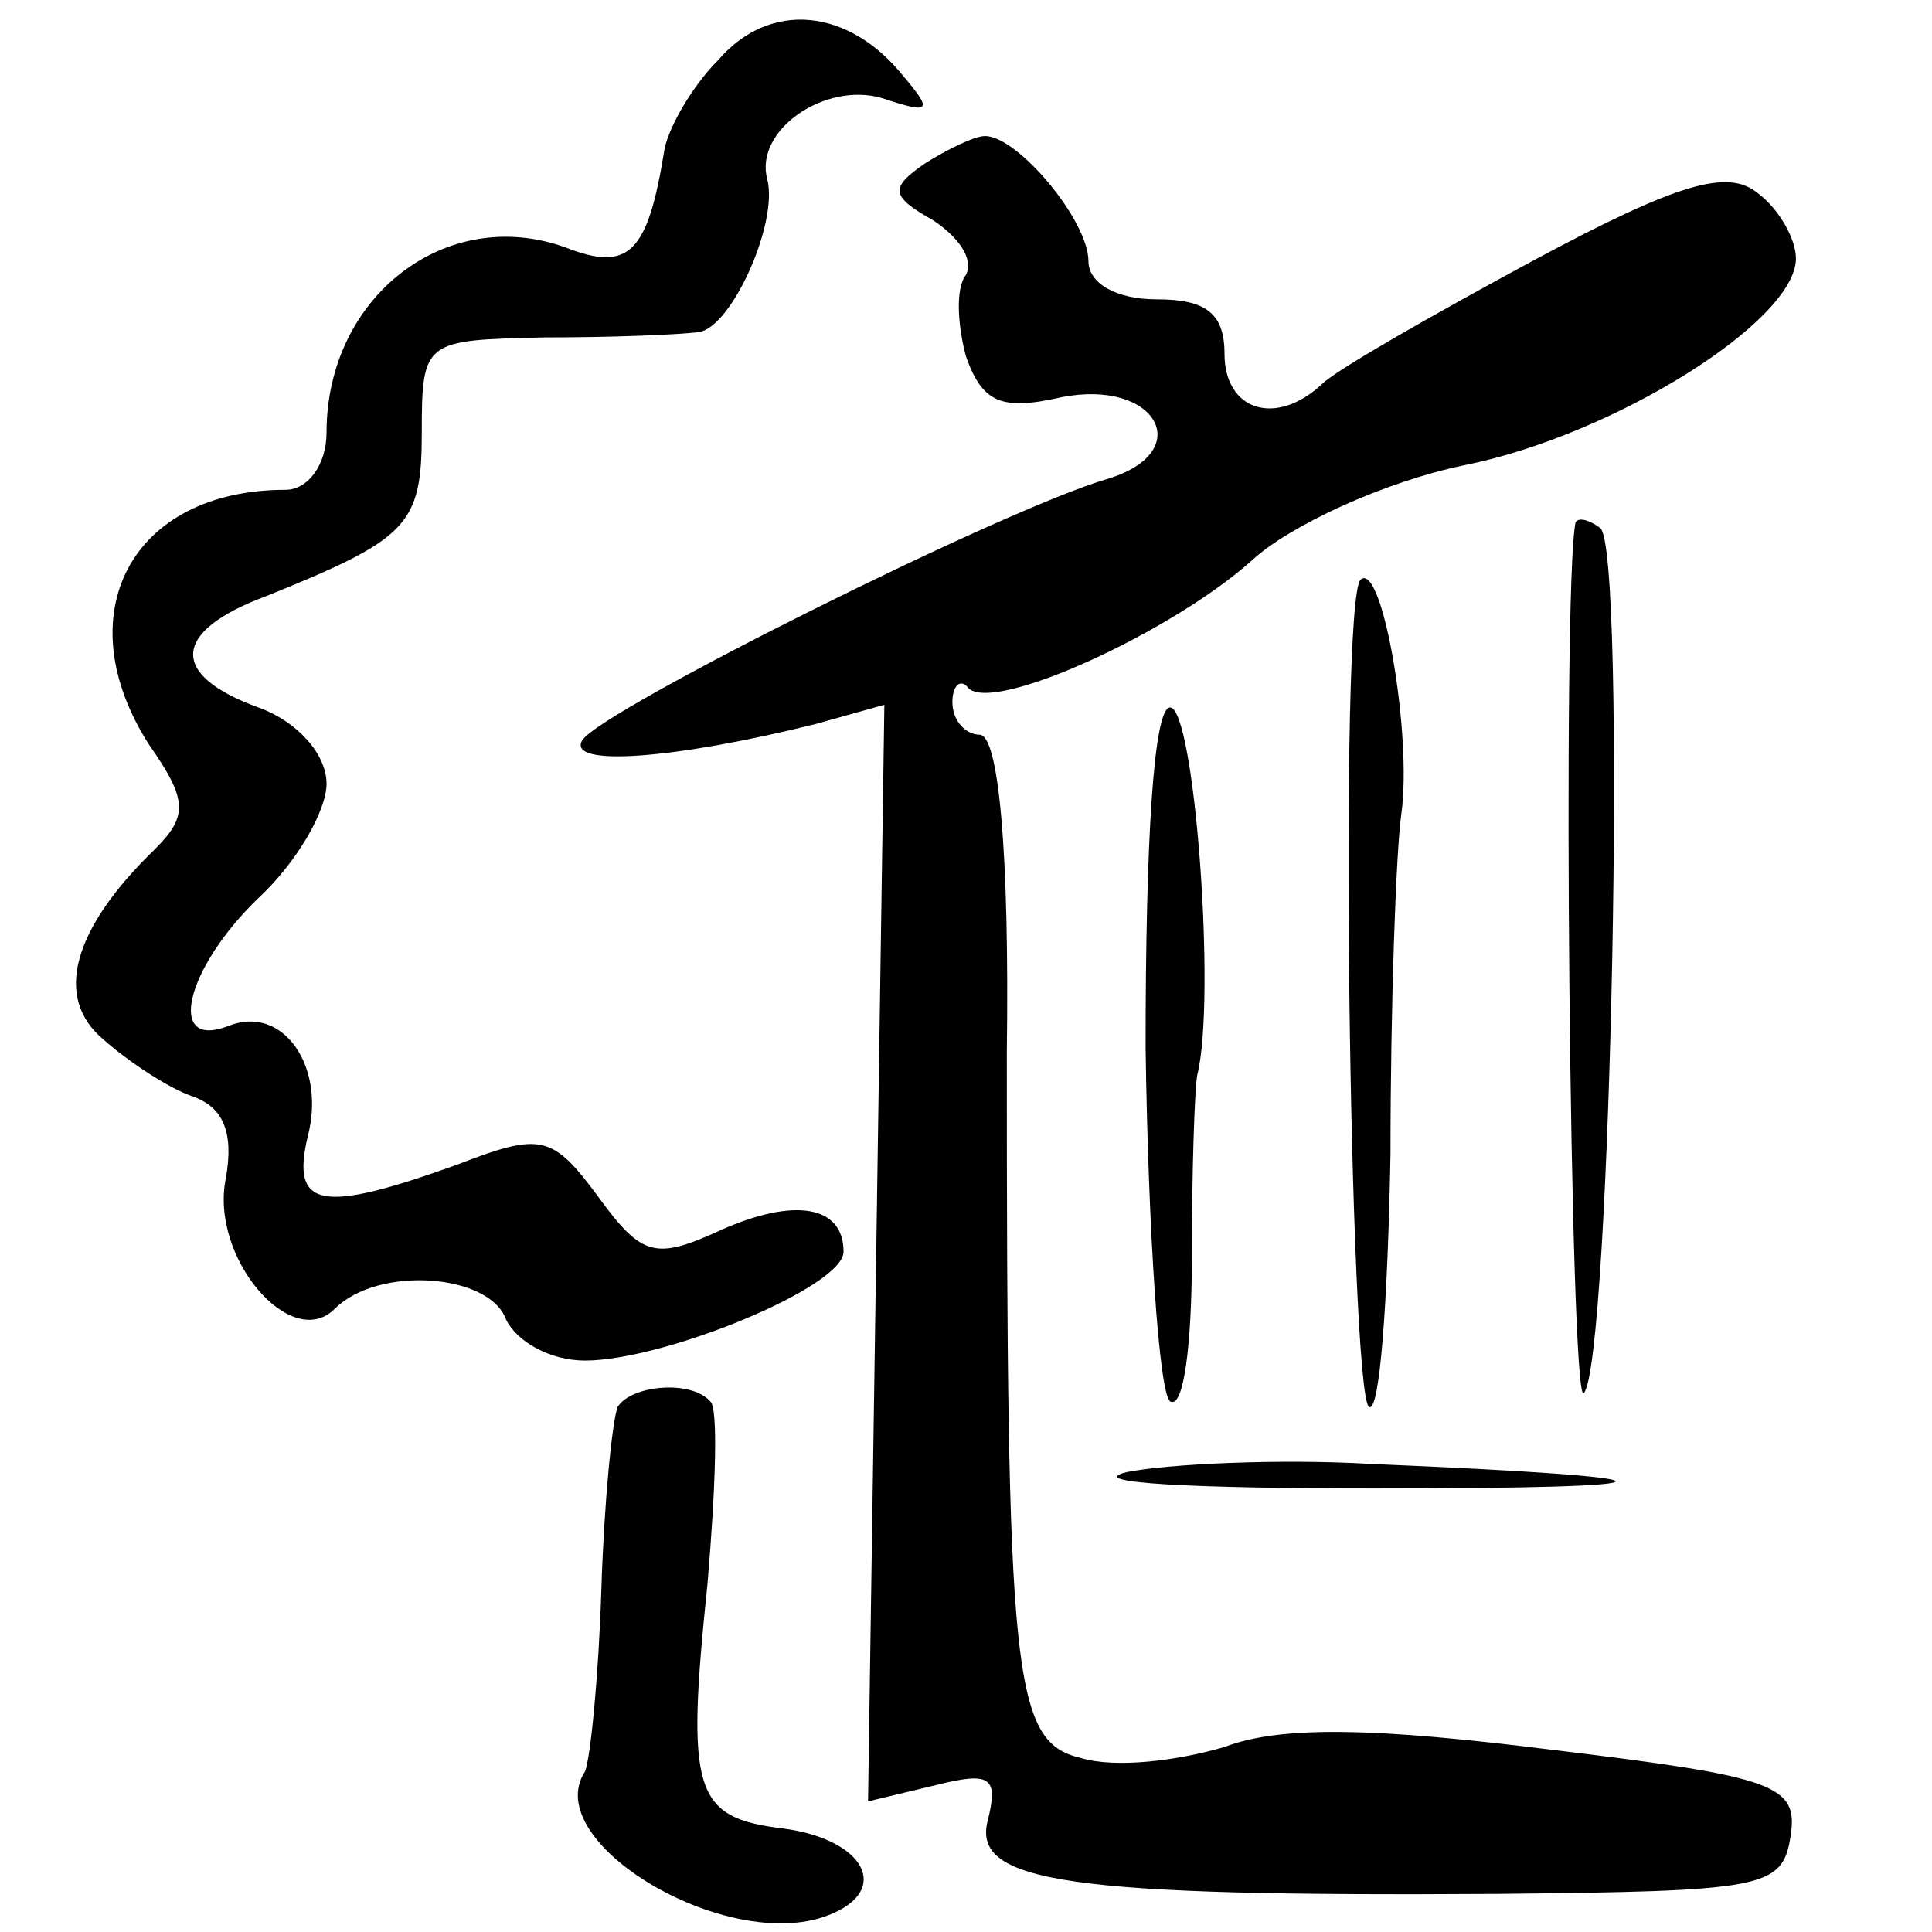
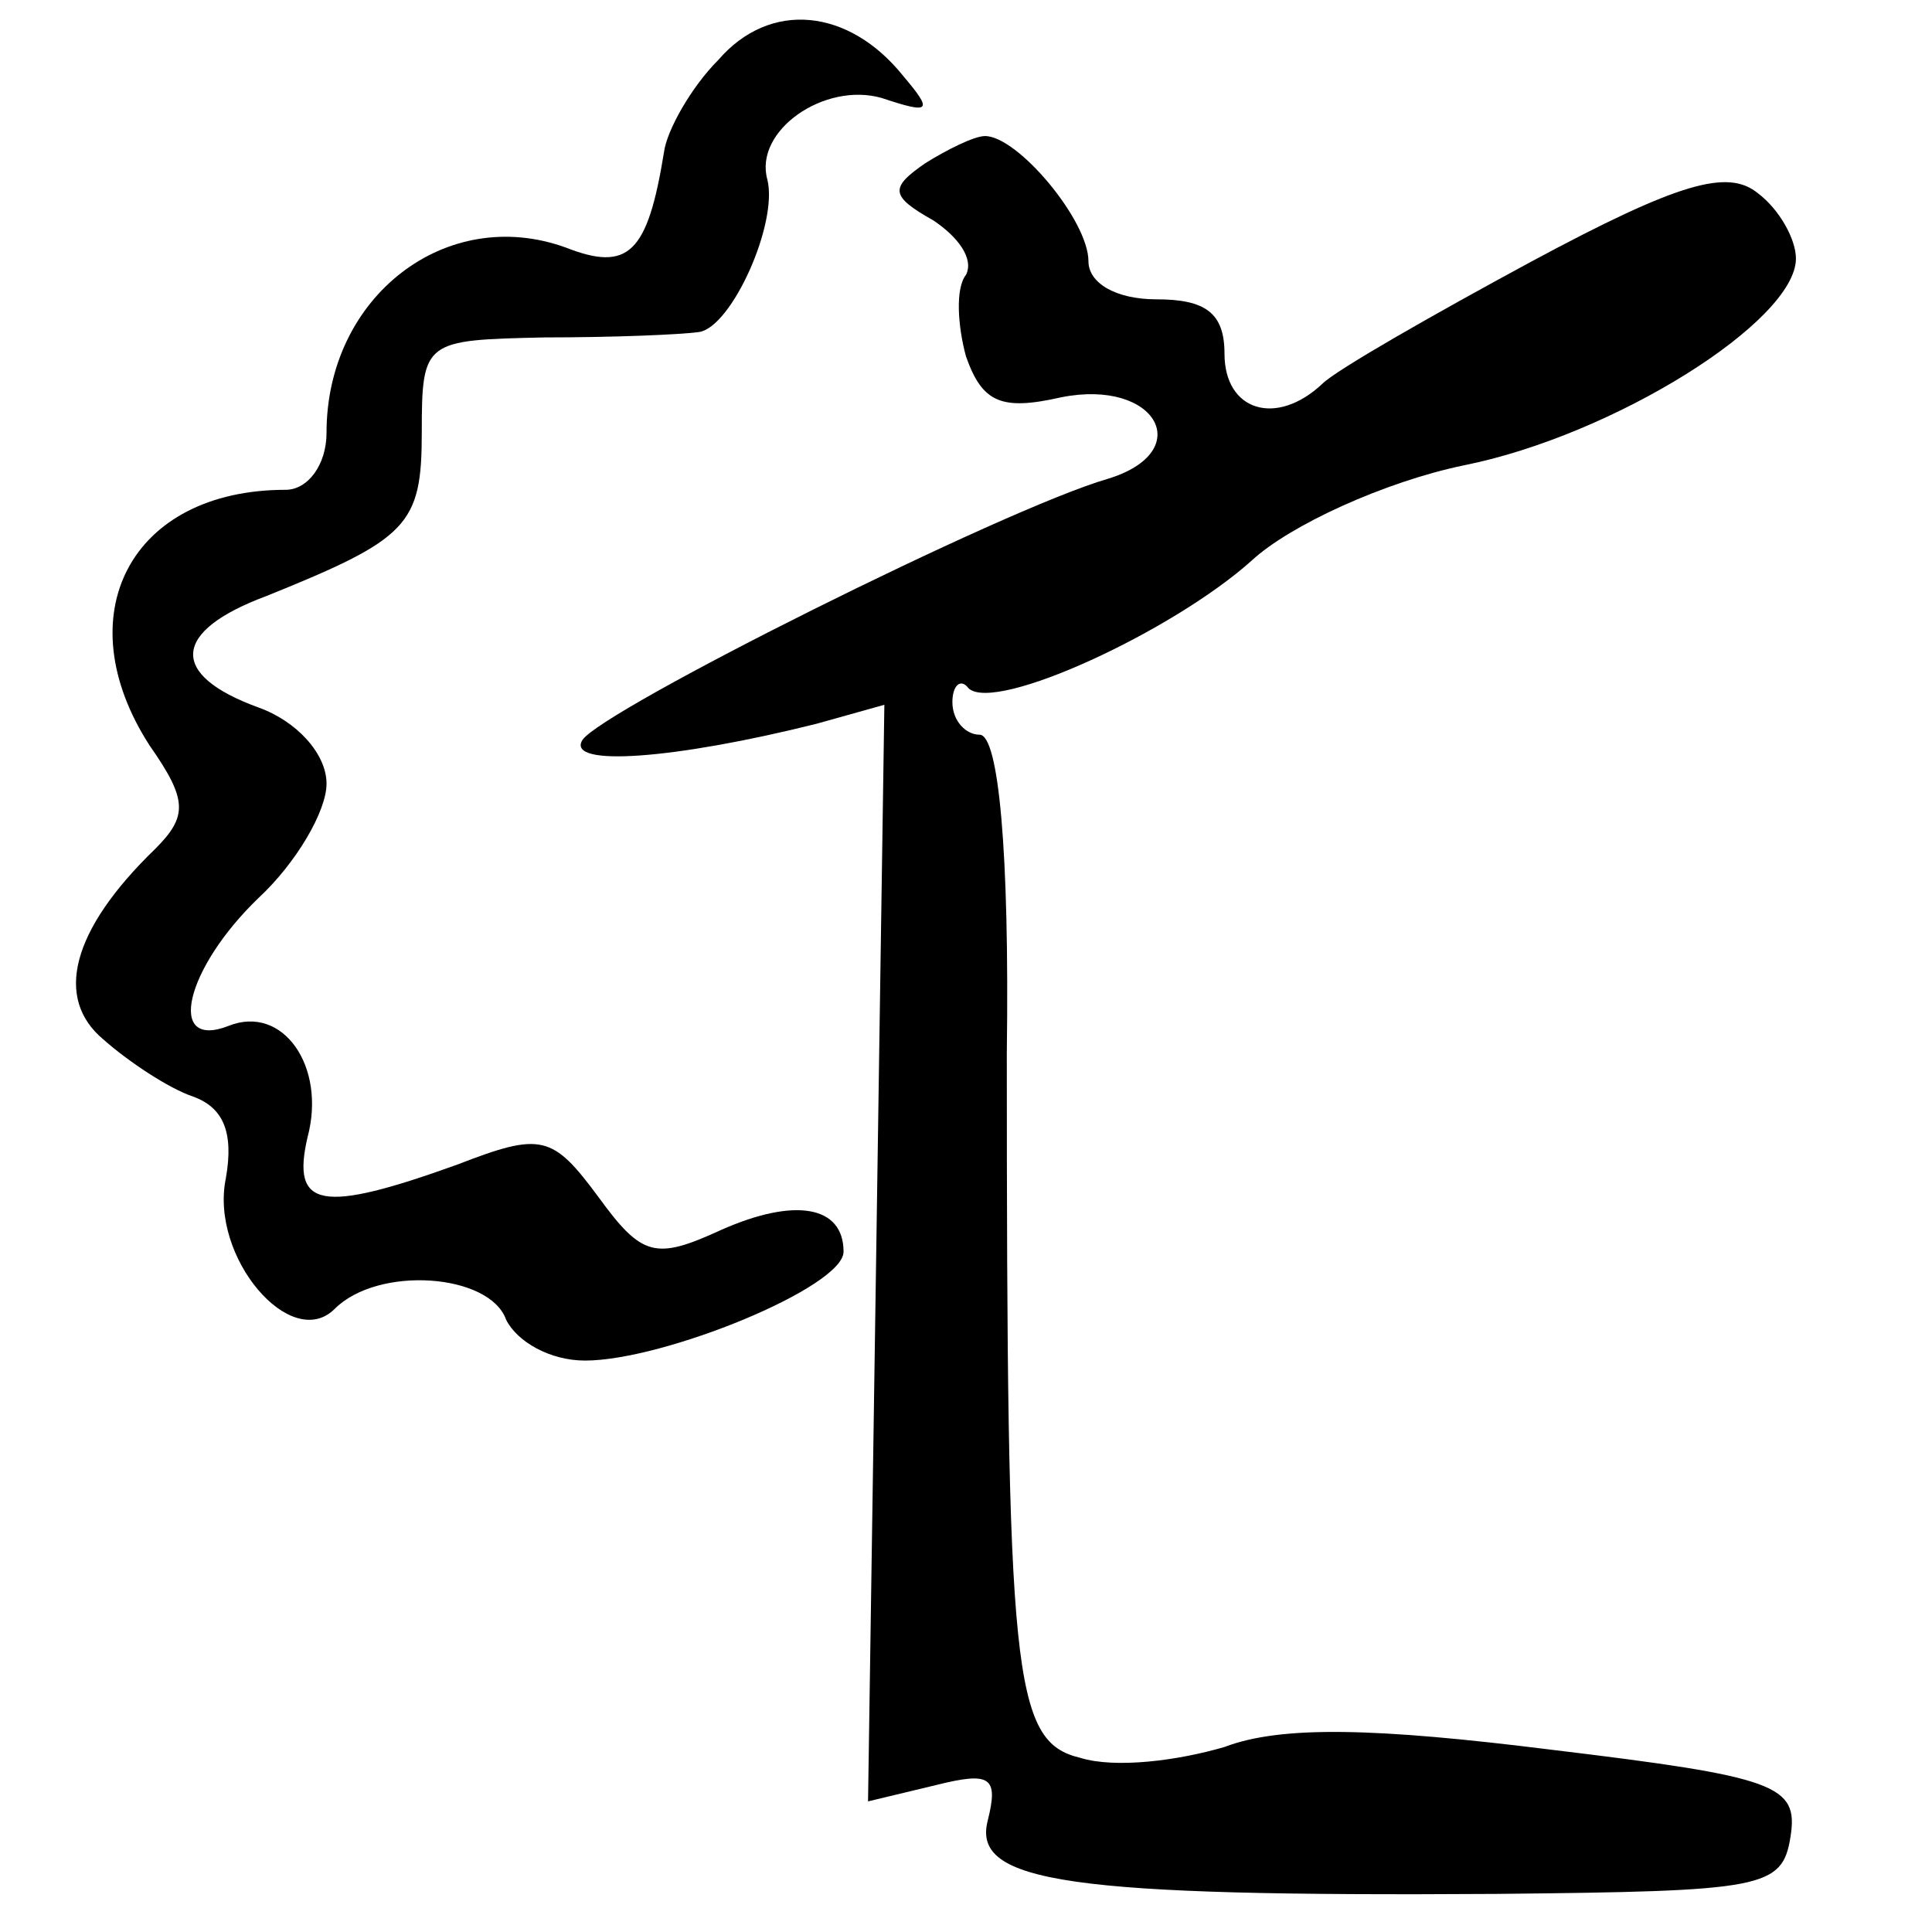
<svg xmlns="http://www.w3.org/2000/svg" version="1.0" width="71pt" height="71pt" viewBox="0 0 71 71" preserveAspectRatio="xMidYMid meet">
  <g transform="translate(0,71) scale(0.1,-0.1)" fill="#000000" stroke="none">
    <path d="M264 688 c-10 -10 -19 -26 -20 -34 -6 -37 -13 -44 -36 -35 -44 16 -88 -18 -88 -68 0 -12 -7 -21 -15 -21 -57 0 -81 -46 -50 -94 14 -20 14 -26 2 -38 -31 -30 -37 -55 -19 -70 9 -8 24 -18 33 -21 11 -4 15 -13 12 -30 -6 -29 24 -64 40 -48 16 16 57 13 63 -4 4 -8 16 -15 29 -15 29 0 95 27 95 40 0 17 -18 20 -45 8 -24 -11 -29 -10 -45 12 -17 23 -21 24 -52 12 -50 -18 -61 -16 -55 10 7 26 -9 49 -29 41 -23 -9 -16 21 11 47 14 13 25 32 25 42 0 11 -11 23 -25 28 -33 12 -32 28 3 41 52 21 57 26 57 60 0 34 1 34 45 35 25 0 50 1 57 2 12 2 29 40 25 56 -5 18 21 36 42 30 18 -6 19 -5 8 8 -20 25 -49 28 -68 6z" />
    <path d="M340 650 c-13 -9 -13 -12 3 -21 9 -6 15 -14 12 -20 -4 -5 -3 -19 0 -30 6 -17 13 -20 35 -15 35 7 50 -20 17 -30 -38 -11 -186 -85 -193 -96 -6 -10 34 -7 86 6 l25 7 -3 -202 -3 -201 25 6 c20 5 23 3 19 -13 -6 -23 30 -28 187 -27 98 1 105 2 108 21 3 19 -5 22 -88 32 -64 8 -99 9 -120 1 -17 -5 -40 -8 -53 -4 -25 6 -27 30 -27 259 1 74 -3 117 -10 117 -5 0 -10 5 -10 12 0 6 3 9 6 5 10 -9 75 21 104 47 14 13 49 29 78 35 55 11 122 53 122 76 0 7 -6 18 -14 24 -11 9 -29 4 -83 -25 -37 -20 -72 -40 -77 -45 -17 -16 -36 -10 -36 11 0 15 -7 20 -25 20 -15 0 -25 6 -25 14 0 15 -26 46 -38 46 -4 0 -14 -5 -22 -10z" />
-     <path d="M579 518 c-5 -24 -2 -325 3 -320 10 10 16 312 6 318 -4 3 -8 4 -9 2z" />
-     <path d="M500 497 c-8 -8 -4 -296 3 -304 4 -3 7 38 8 93 0 54 2 111 4 125 4 29 -7 93 -15 86z" />
-     <path d="M421 325 c1 -69 5 -127 9 -130 5 -3 8 21 8 53 0 31 1 62 2 67 7 28 -1 135 -10 135 -6 0 -9 -48 -9 -125z" />
-     <path d="M227 193 c-2 -5 -5 -35 -6 -67 -1 -32 -4 -62 -6 -67 -17 -26 52 -67 89 -53 24 9 14 28 -16 32 -33 4 -36 13 -28 90 3 35 4 65 1 67 -7 8 -29 6 -34 -2z" />
-     <path d="M414 169 c-16 -4 25 -6 91 -6 119 0 118 4 -1 9 -34 2 -75 0 -90 -3z" />
  </g>
</svg>